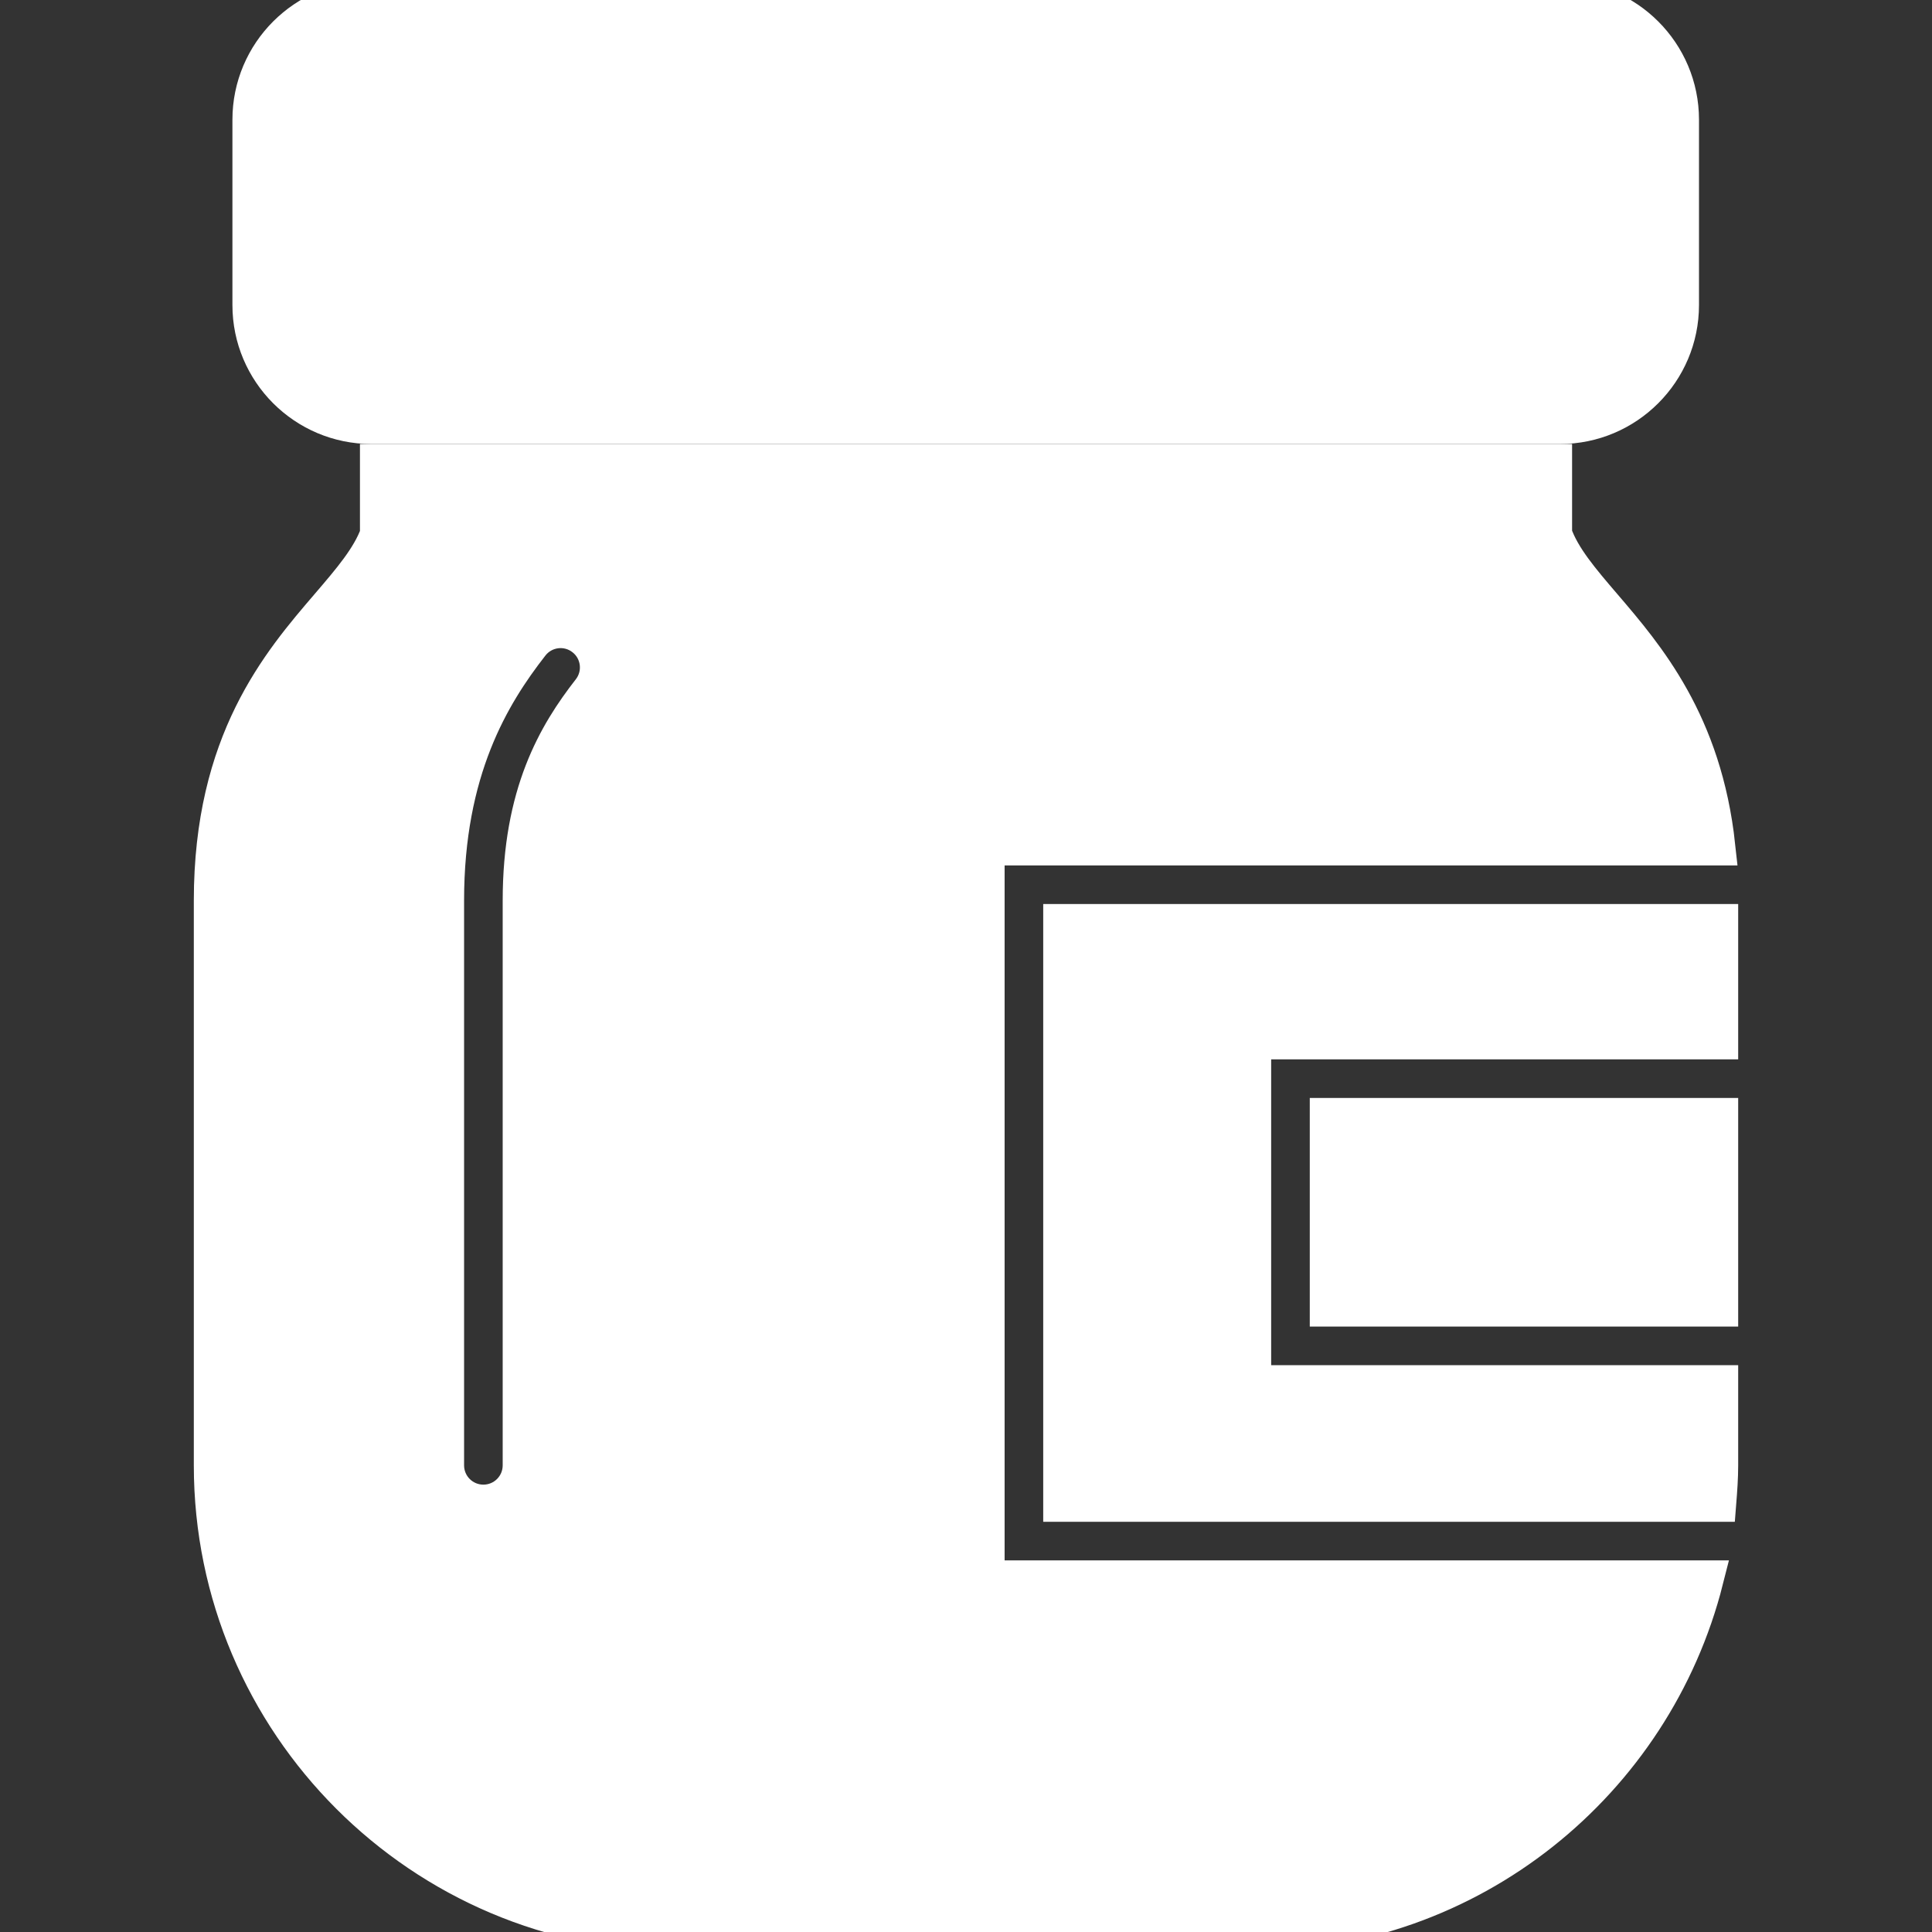
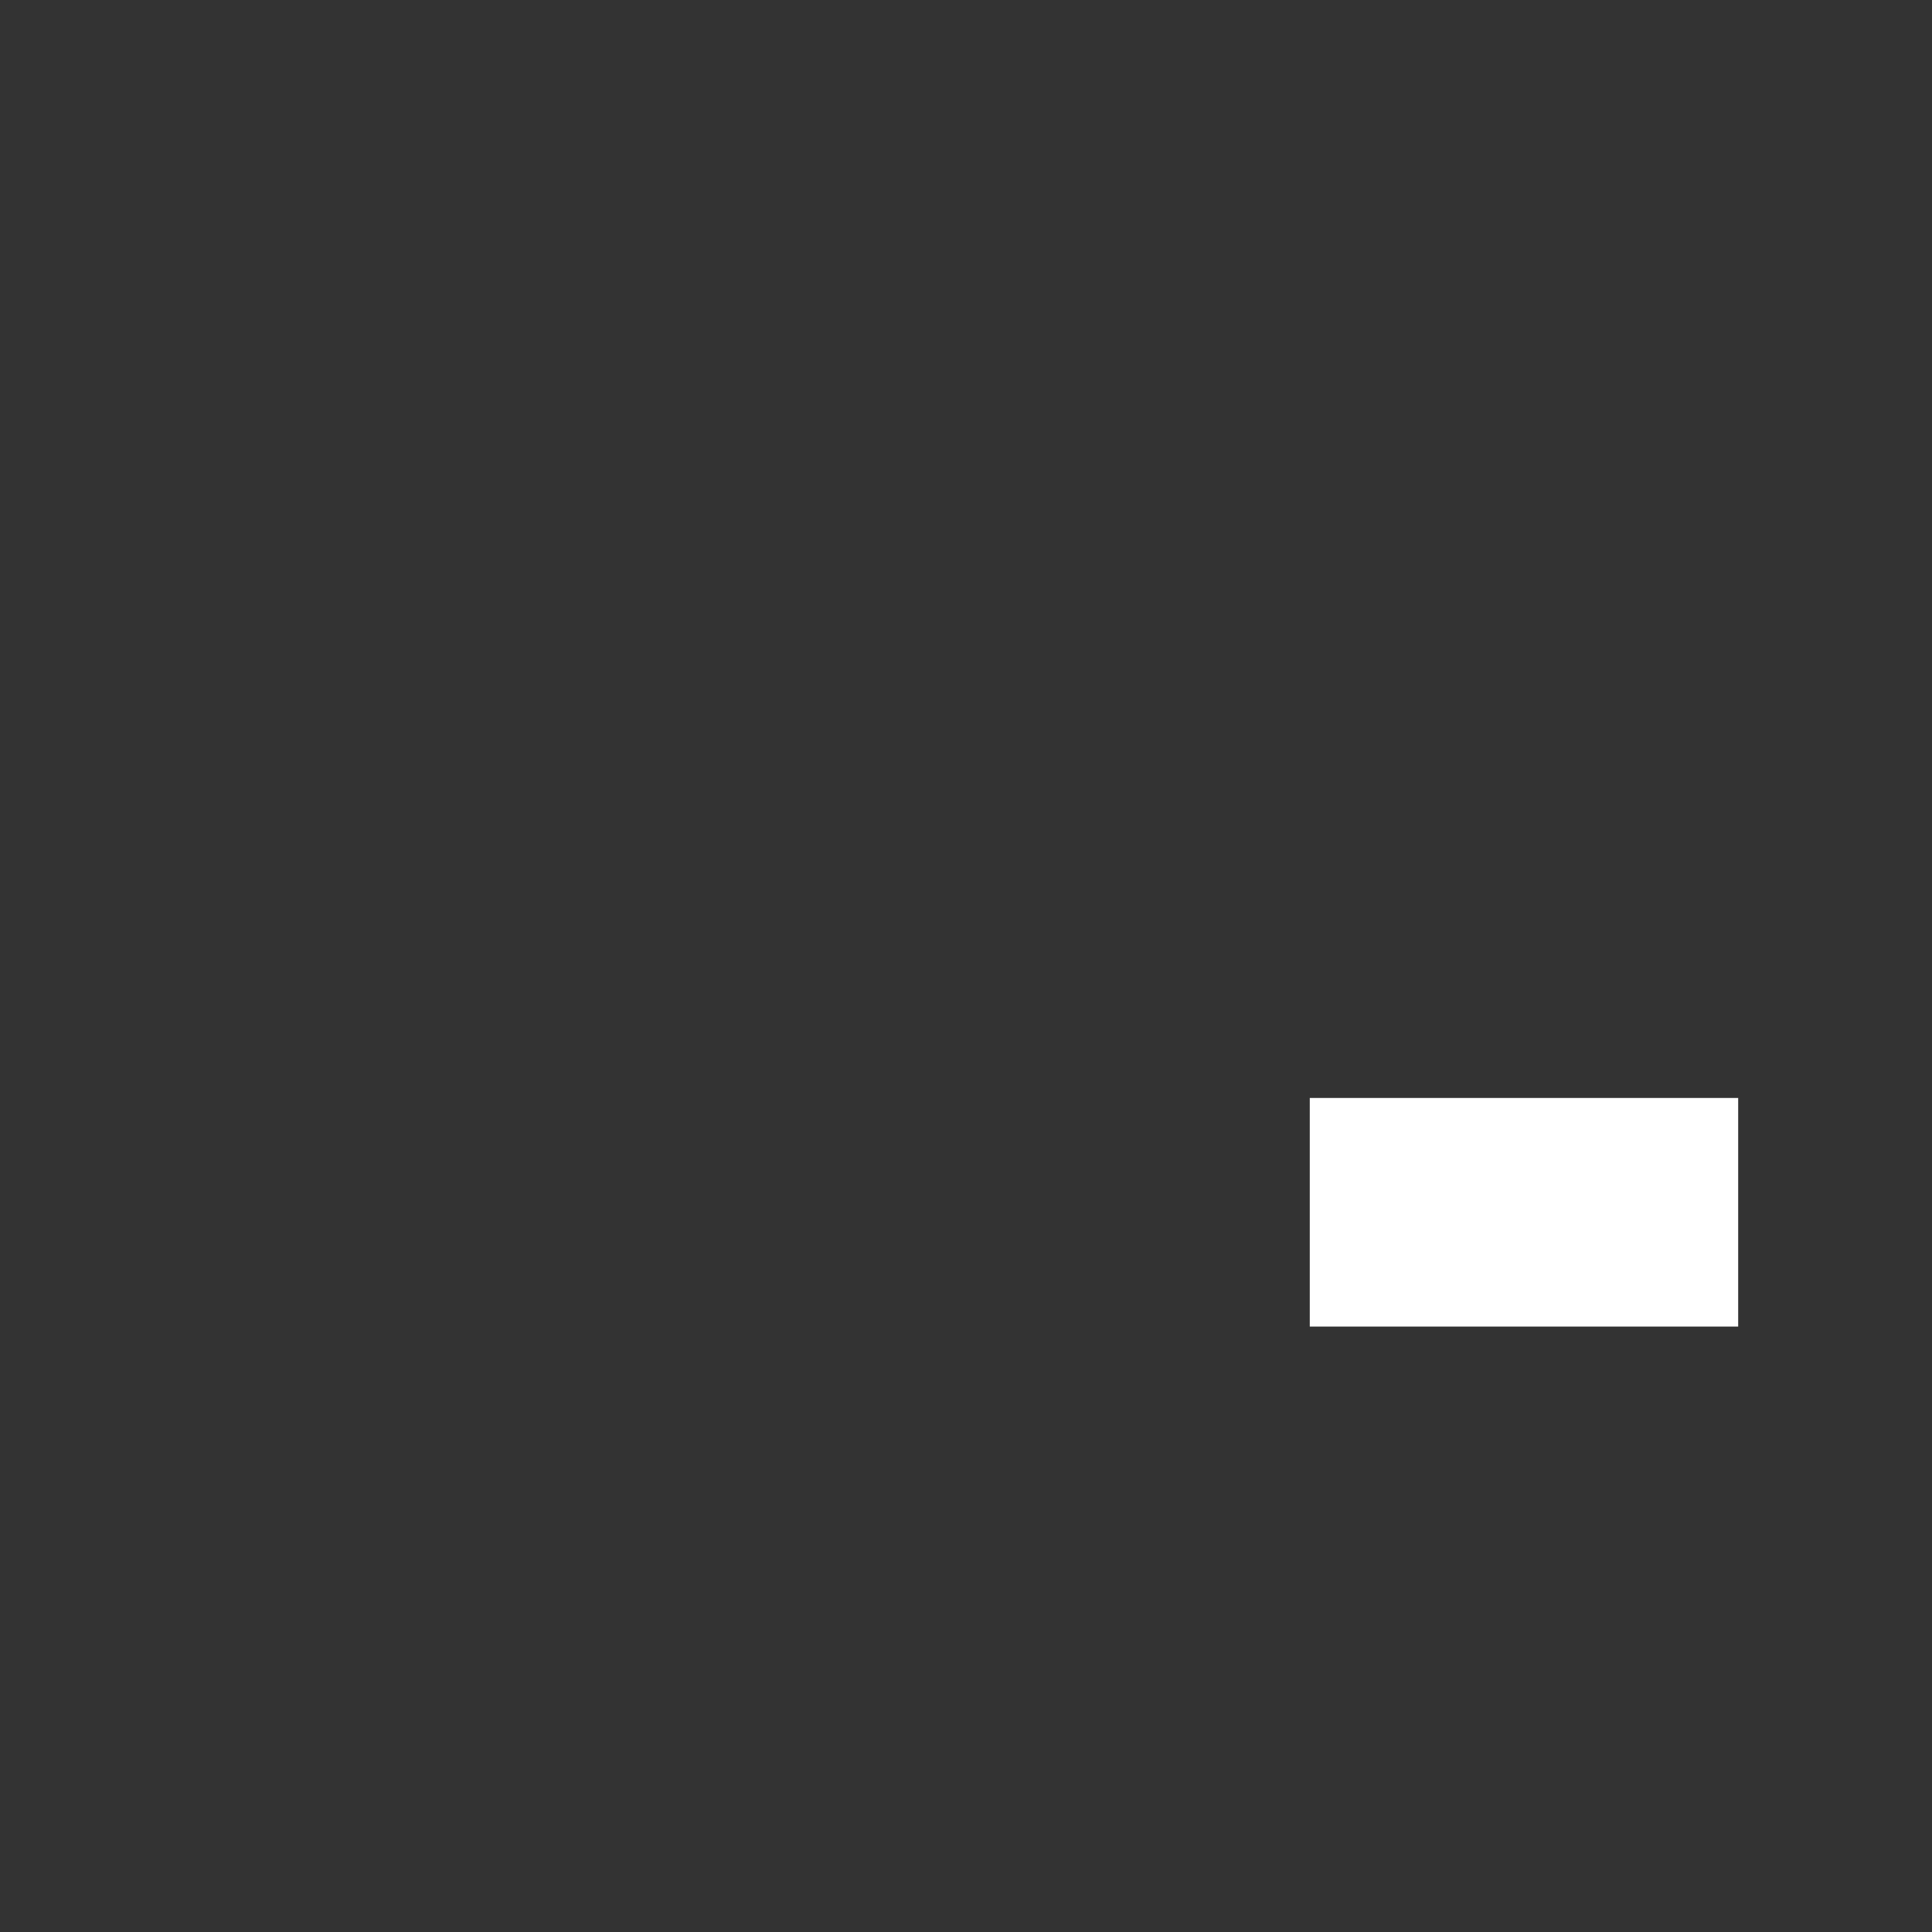
<svg xmlns="http://www.w3.org/2000/svg" fill="#ffffff" version="1.1" id="Capa_1" viewBox="0 0 50.04 50.04" xml:space="preserve" width="64px" height="64px" stroke="#ffffff">
  <rect x="0" y="0" width="50.04" height="50.04" fill="#333333" stroke="none" />
  <g id="SVGRepo_bgCarrier" stroke-width="0" />
  <g id="SVGRepo_tracerCarrier" stroke-linecap="round" stroke-linejoin="round" />
  <g id="SVGRepo_iconCarrier">
    <g>
-       <path d="M9.619,11h30.786c1.709,0,3.1-1.391,3.1-3.1V3.1c0-1.709-1.391-3.1-3.1-3.1H9.619C7.91,0,6.52,1.391,6.52,3.1v4.802 C6.52,9.61,7.91,11,9.619,11z" />
-       <path d="M27.52,23.915v15h16.951c0.025-0.318,0.049-0.637,0.049-0.962v-2.094H32.424v-8.921H44.52v-3.023H27.52z" />
-       <path d="M25.52,21.915h18.925c-0.344-3.176-1.819-4.901-2.933-6.201c-0.574-0.67-1.075-1.254-1.294-1.878V12H9.823v1.845 c-0.222,0.616-0.719,1.195-1.288,1.859c-1.272,1.482-3.015,3.514-3.015,7.621v14.628c0,6.665,5.422,12.087,12.087,12.087h14.826 c5.642,0,10.379-3.89,11.705-9.125H25.52V21.915z M15.308,17.902c-0.884,1.134-1.788,2.664-1.788,5.423v14.628c0,0.553-0.447,1-1,1 s-1-0.447-1-1V23.325c0-3.384,1.182-5.333,2.212-6.653c0.339-0.436,0.967-0.514,1.403-0.173 C15.571,16.838,15.648,17.467,15.308,17.902z" />
      <rect x="34.424" y="28.938" width="10.096" height="4.921" />
    </g>
  </g>
</svg>